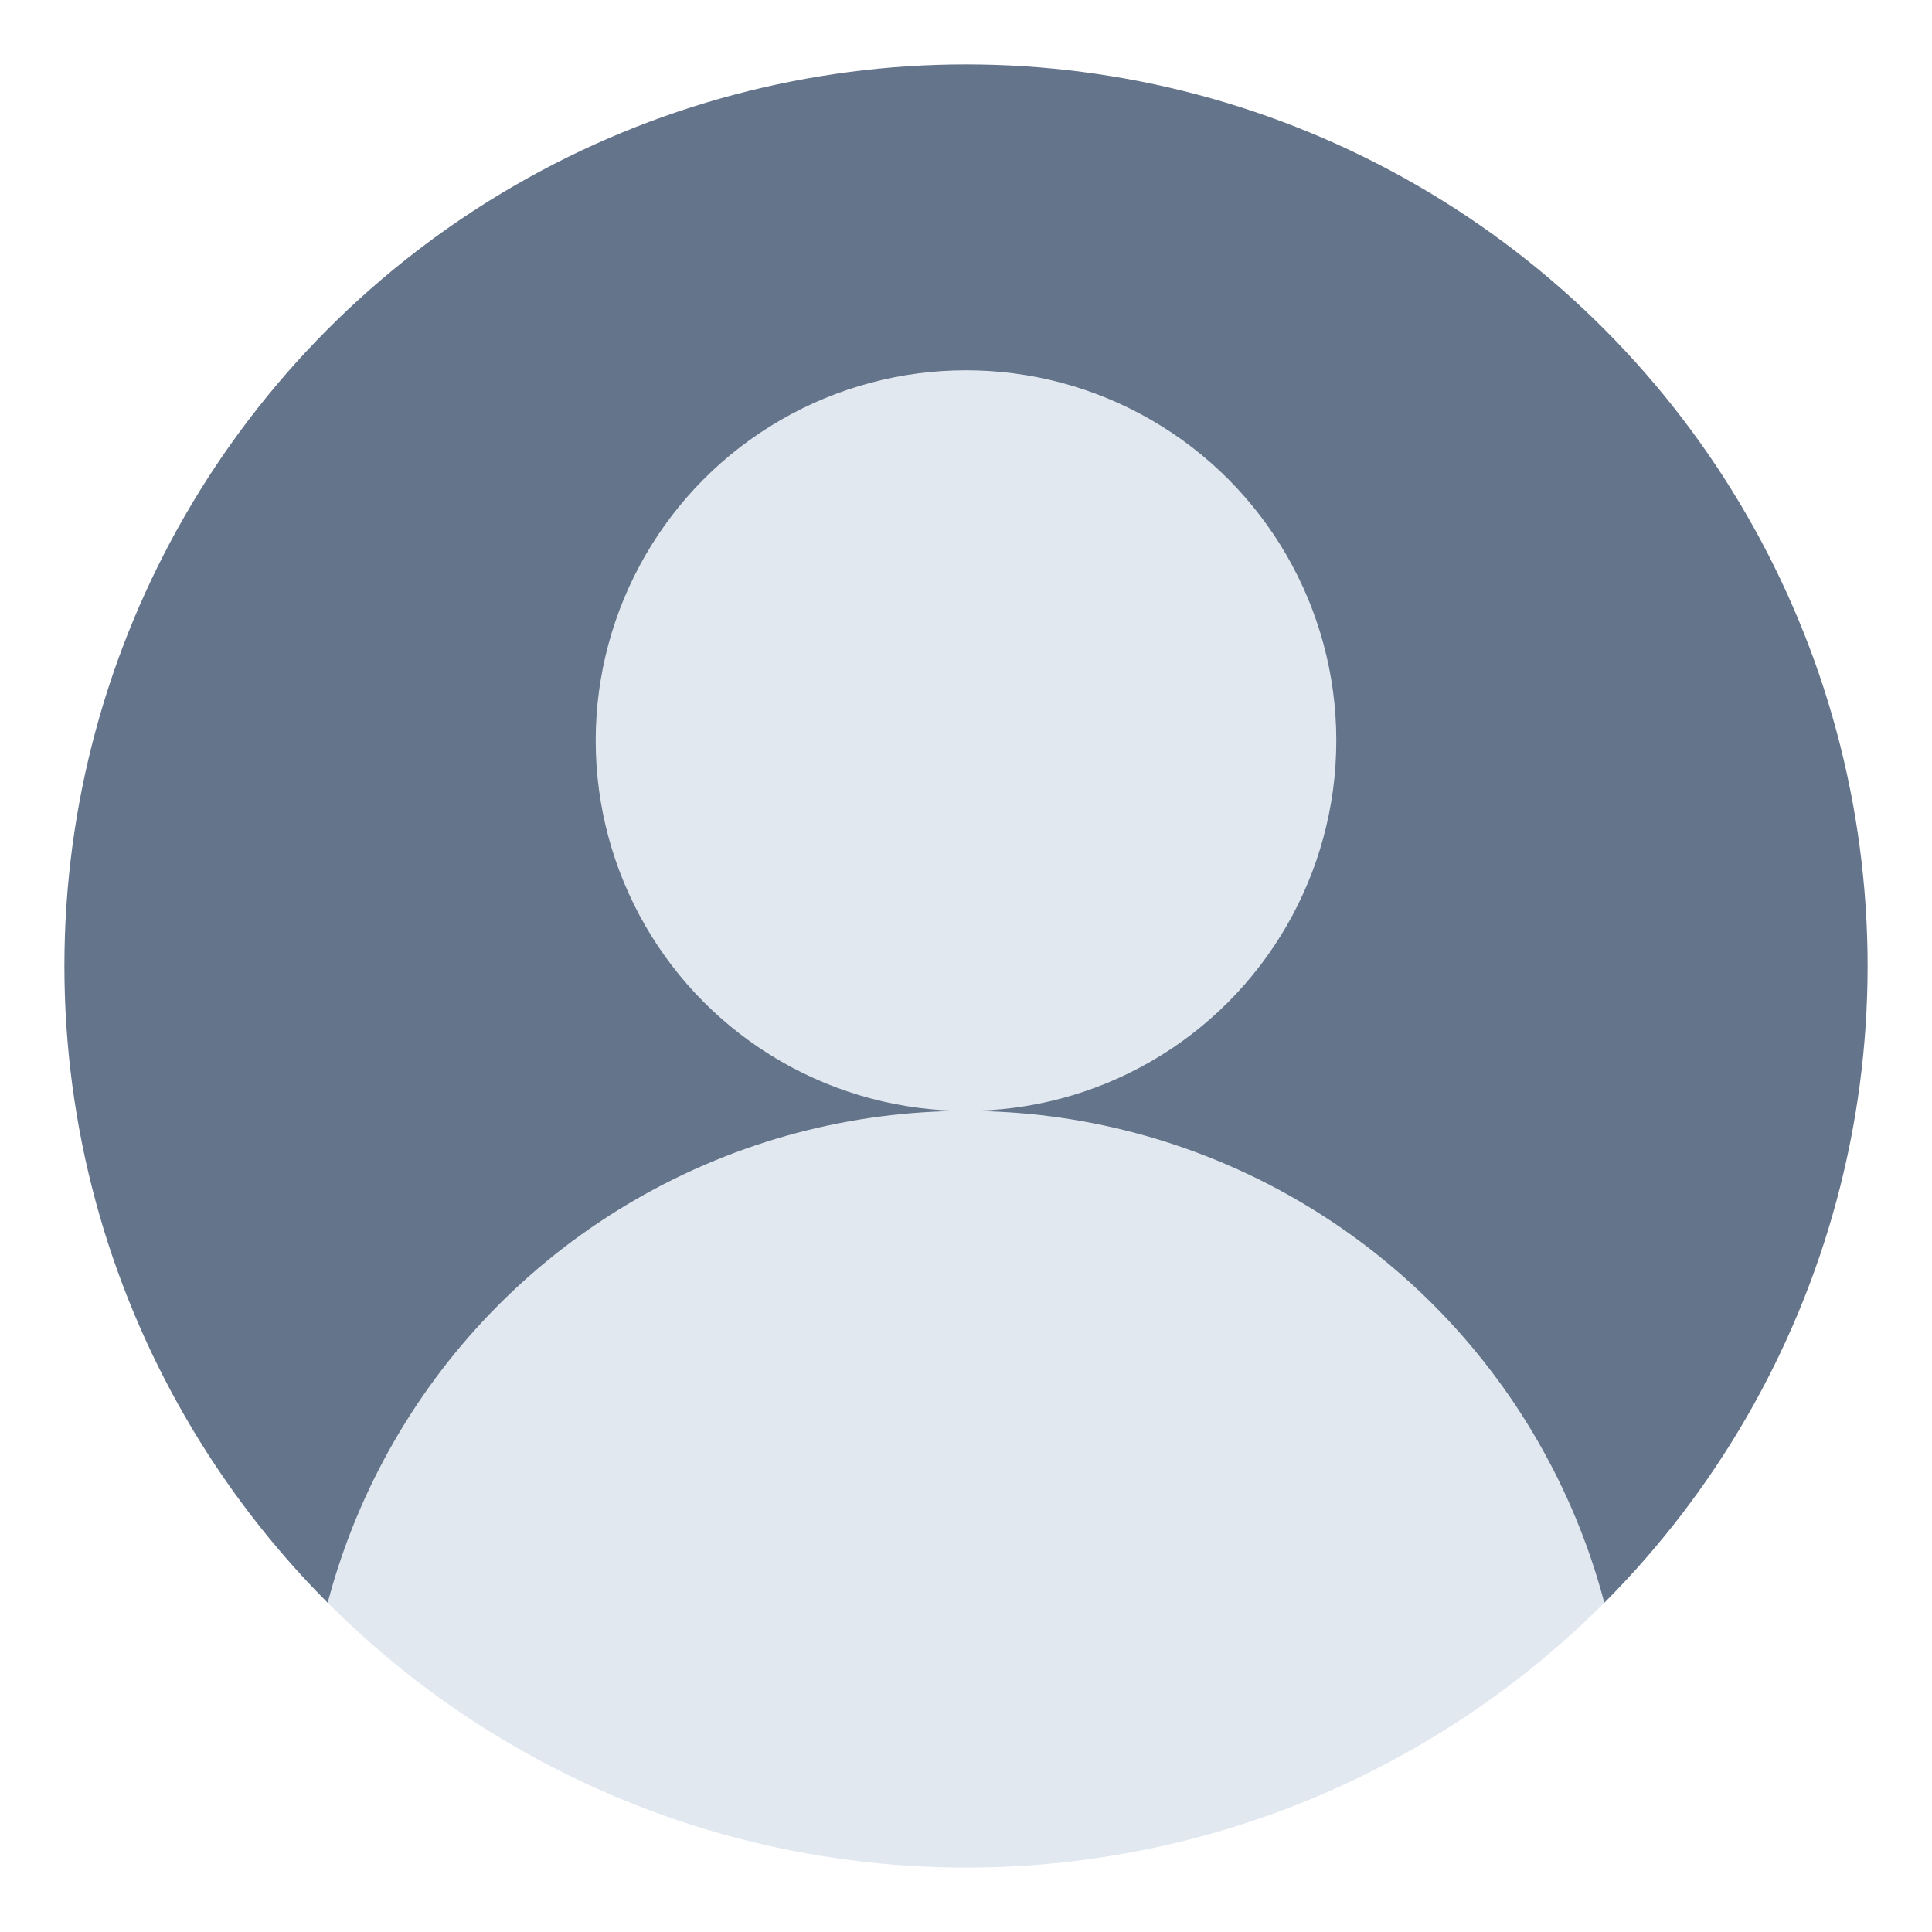
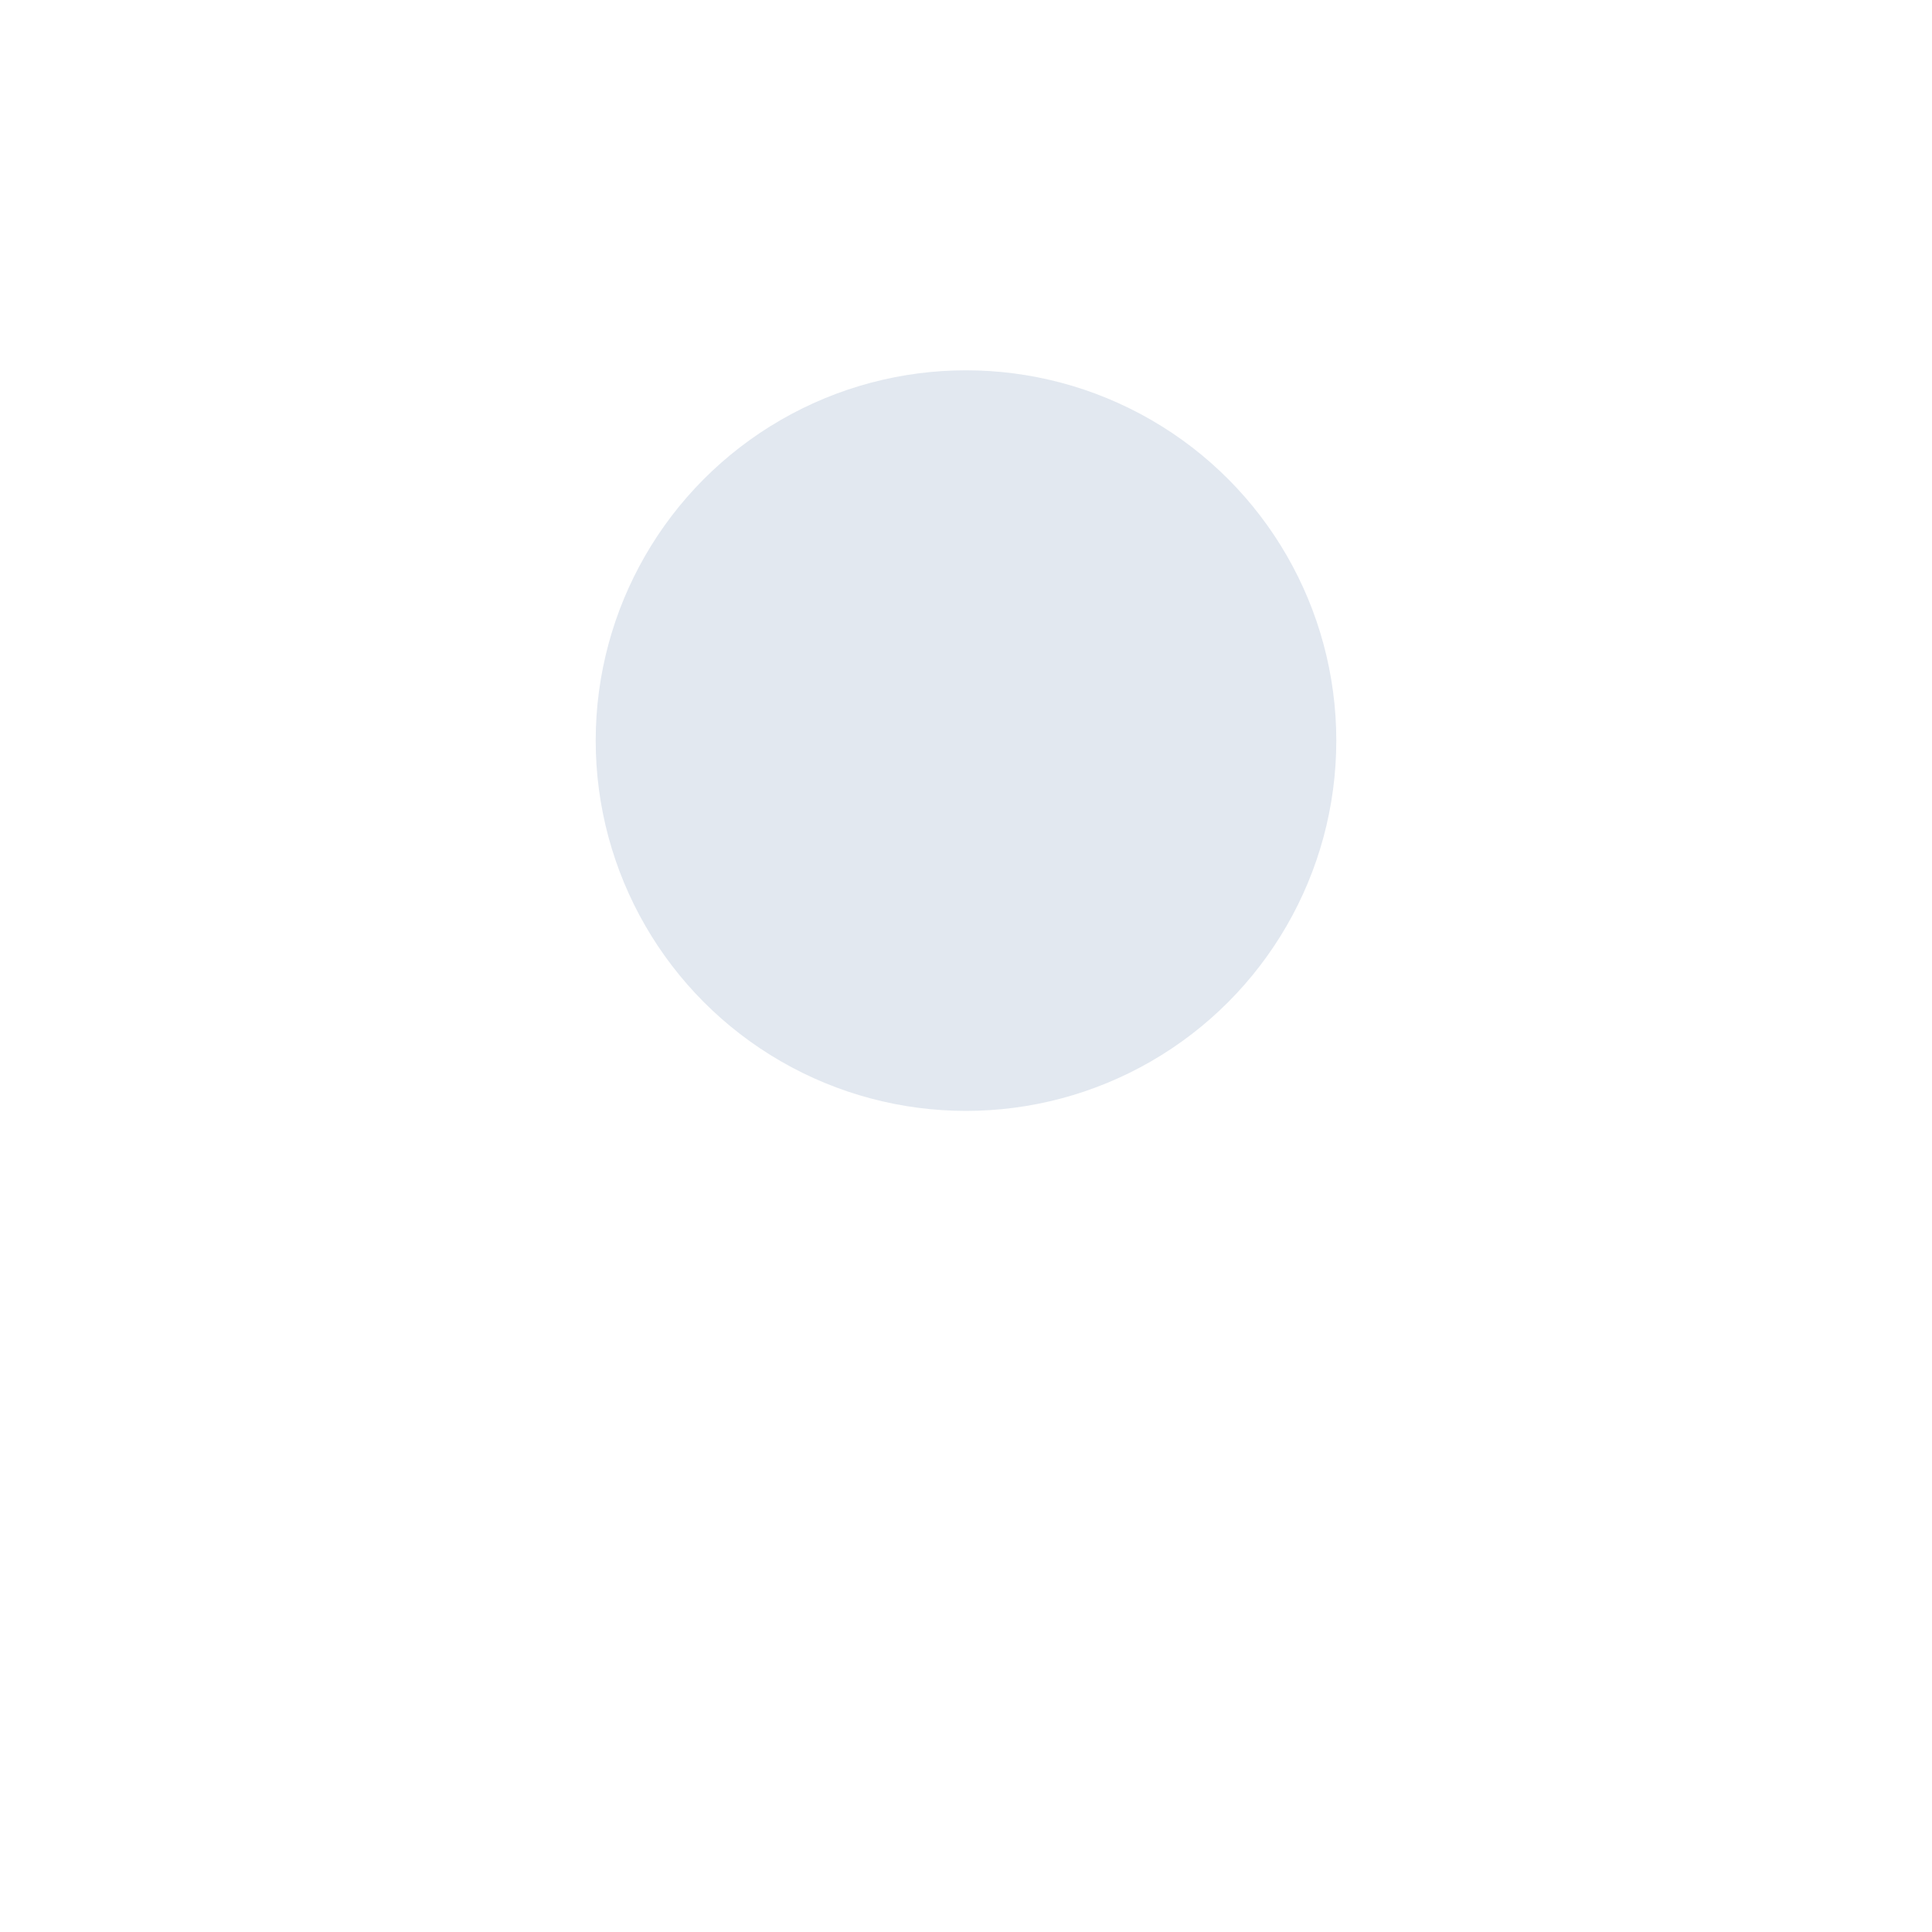
<svg xmlns="http://www.w3.org/2000/svg" version="1.1" width="600" height="600">
  <defs>
    <clipPath id="circular-border">
      <circle cx="300" cy="300" r="280" />
    </clipPath>
    <clipPath id="avoid-antialiasing-bugs">
      <rect width="100%" height="498" />
    </clipPath>
  </defs>
-   <circle cx="300" cy="300" r="280" fill="#64748B" clip-path="url(#avoid-antialiasing-bugs)" />
  <circle cx="300" cy="230" r="115" fill="#E2E8F0" />
-   <circle cx="300" cy="550" r="205" fill="#E2E8F0" clip-path="url(#circular-border)" />
</svg>